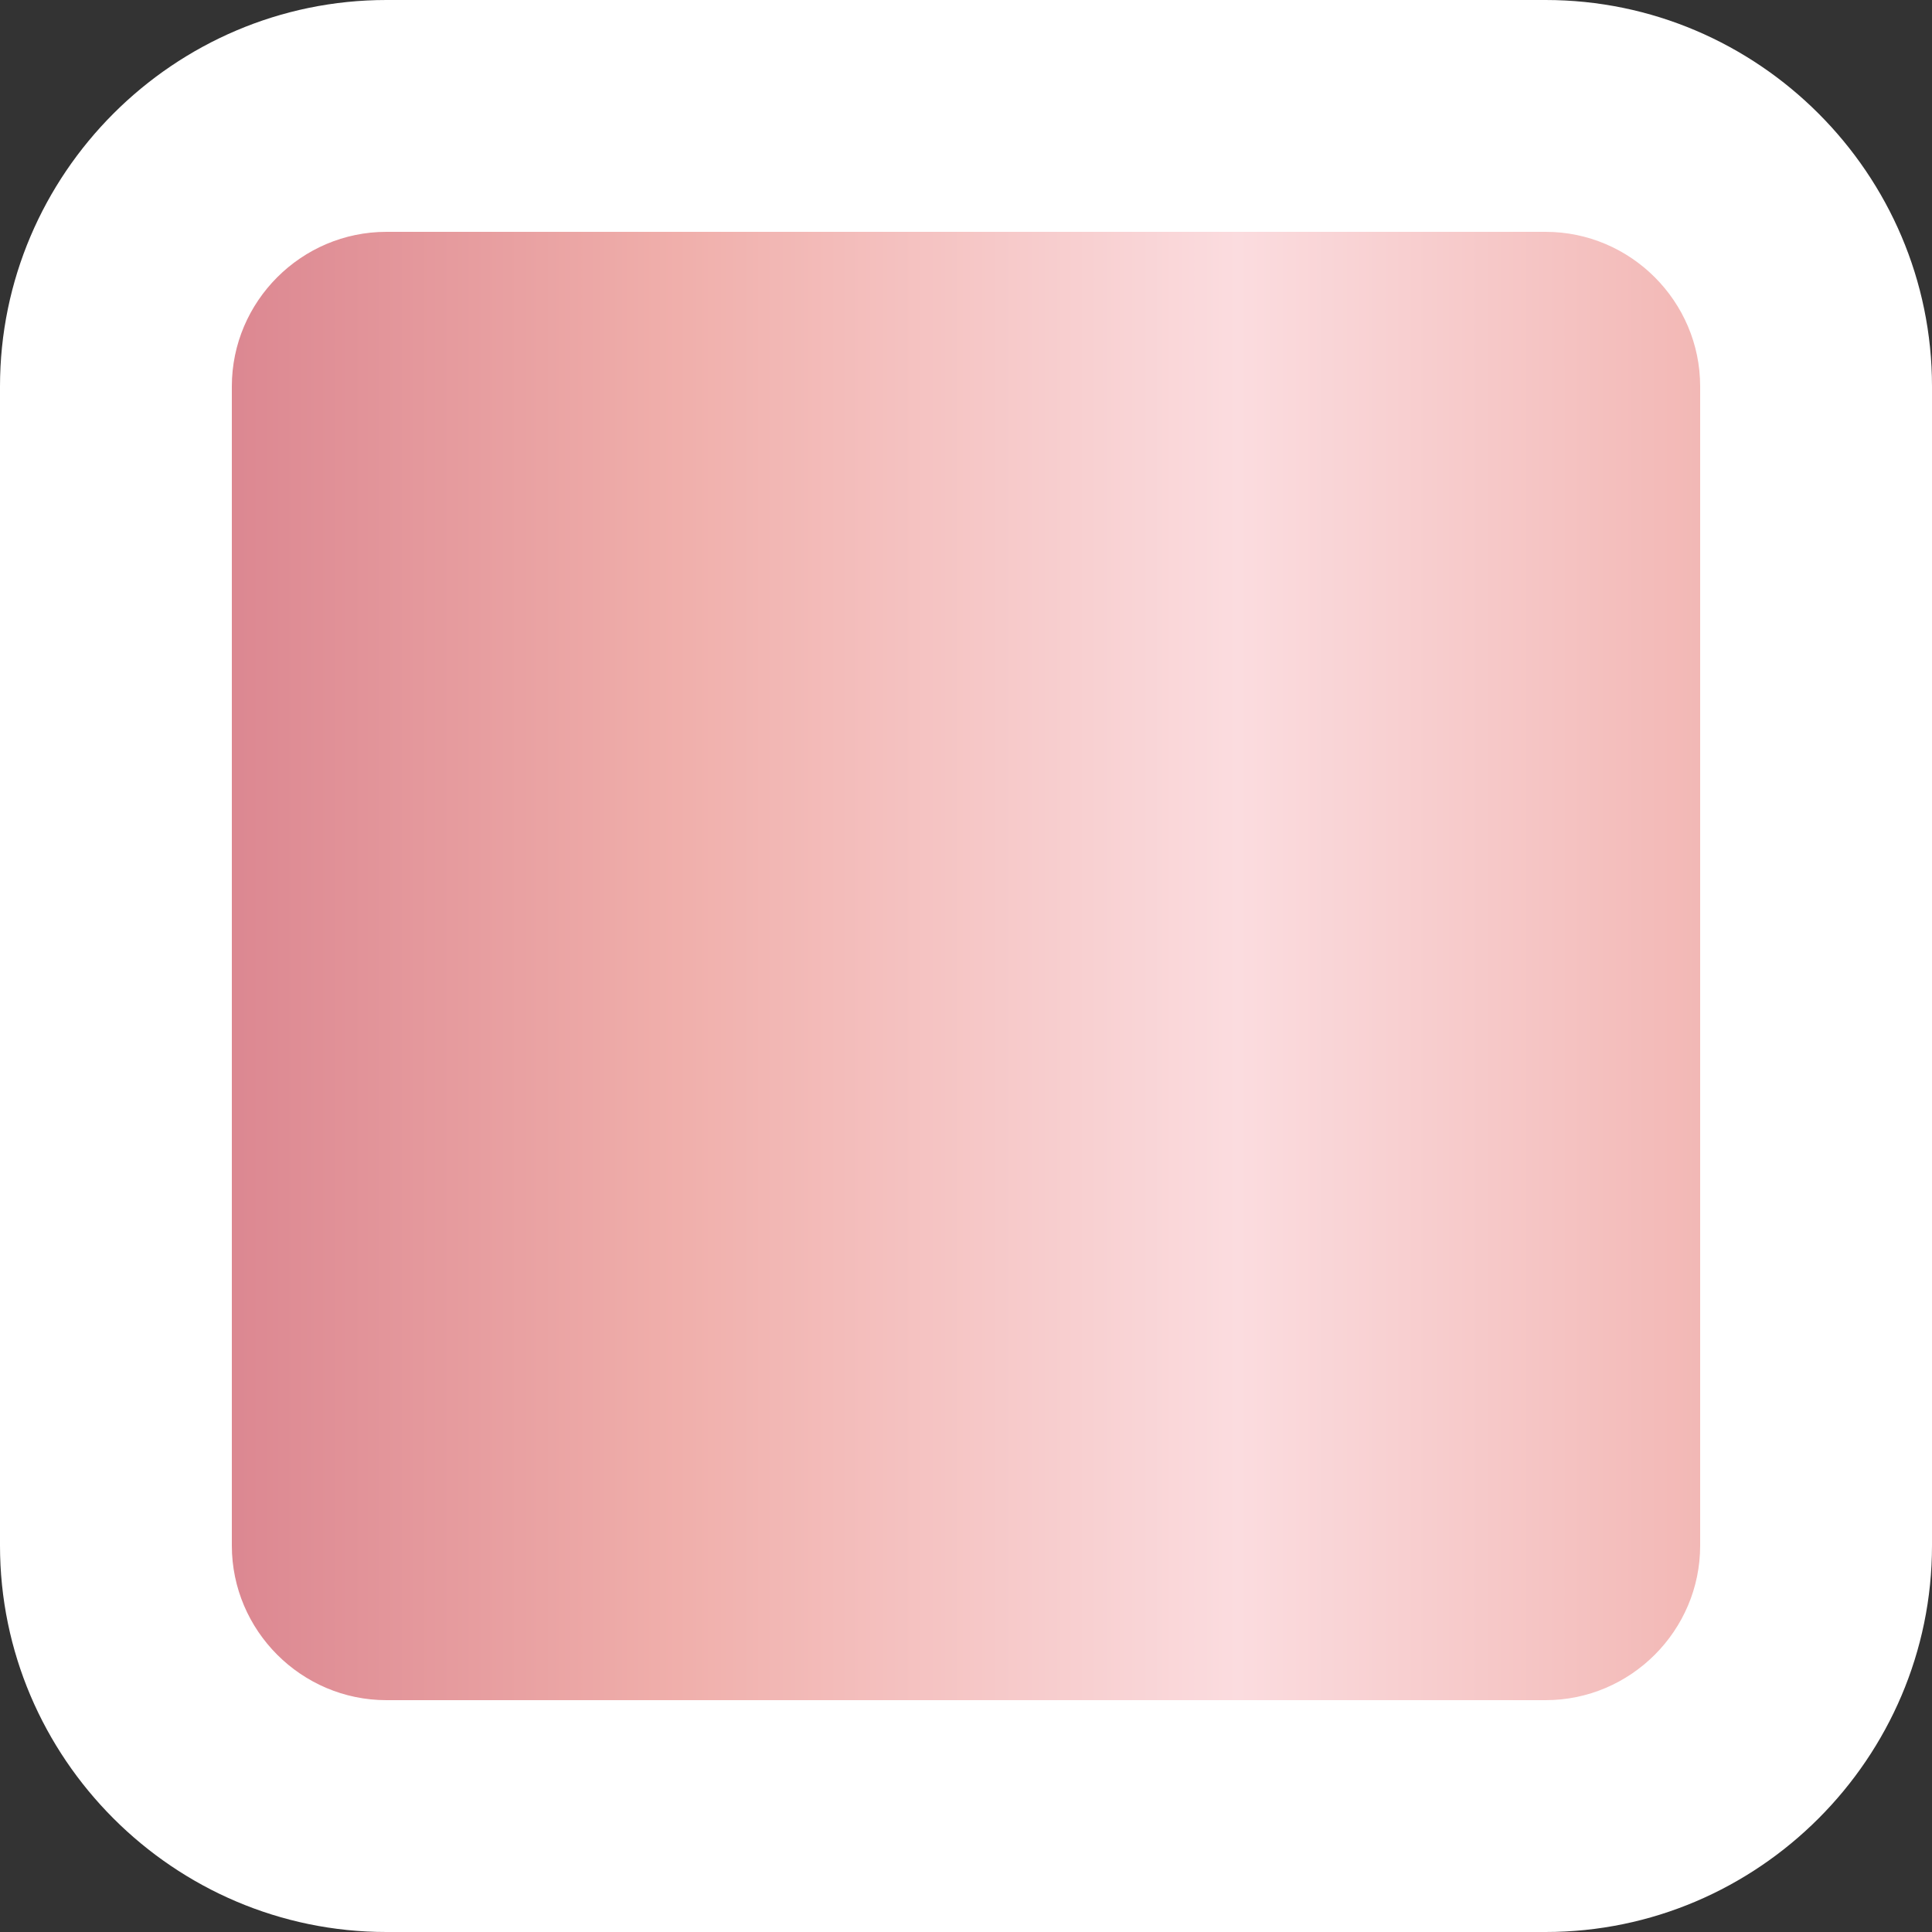
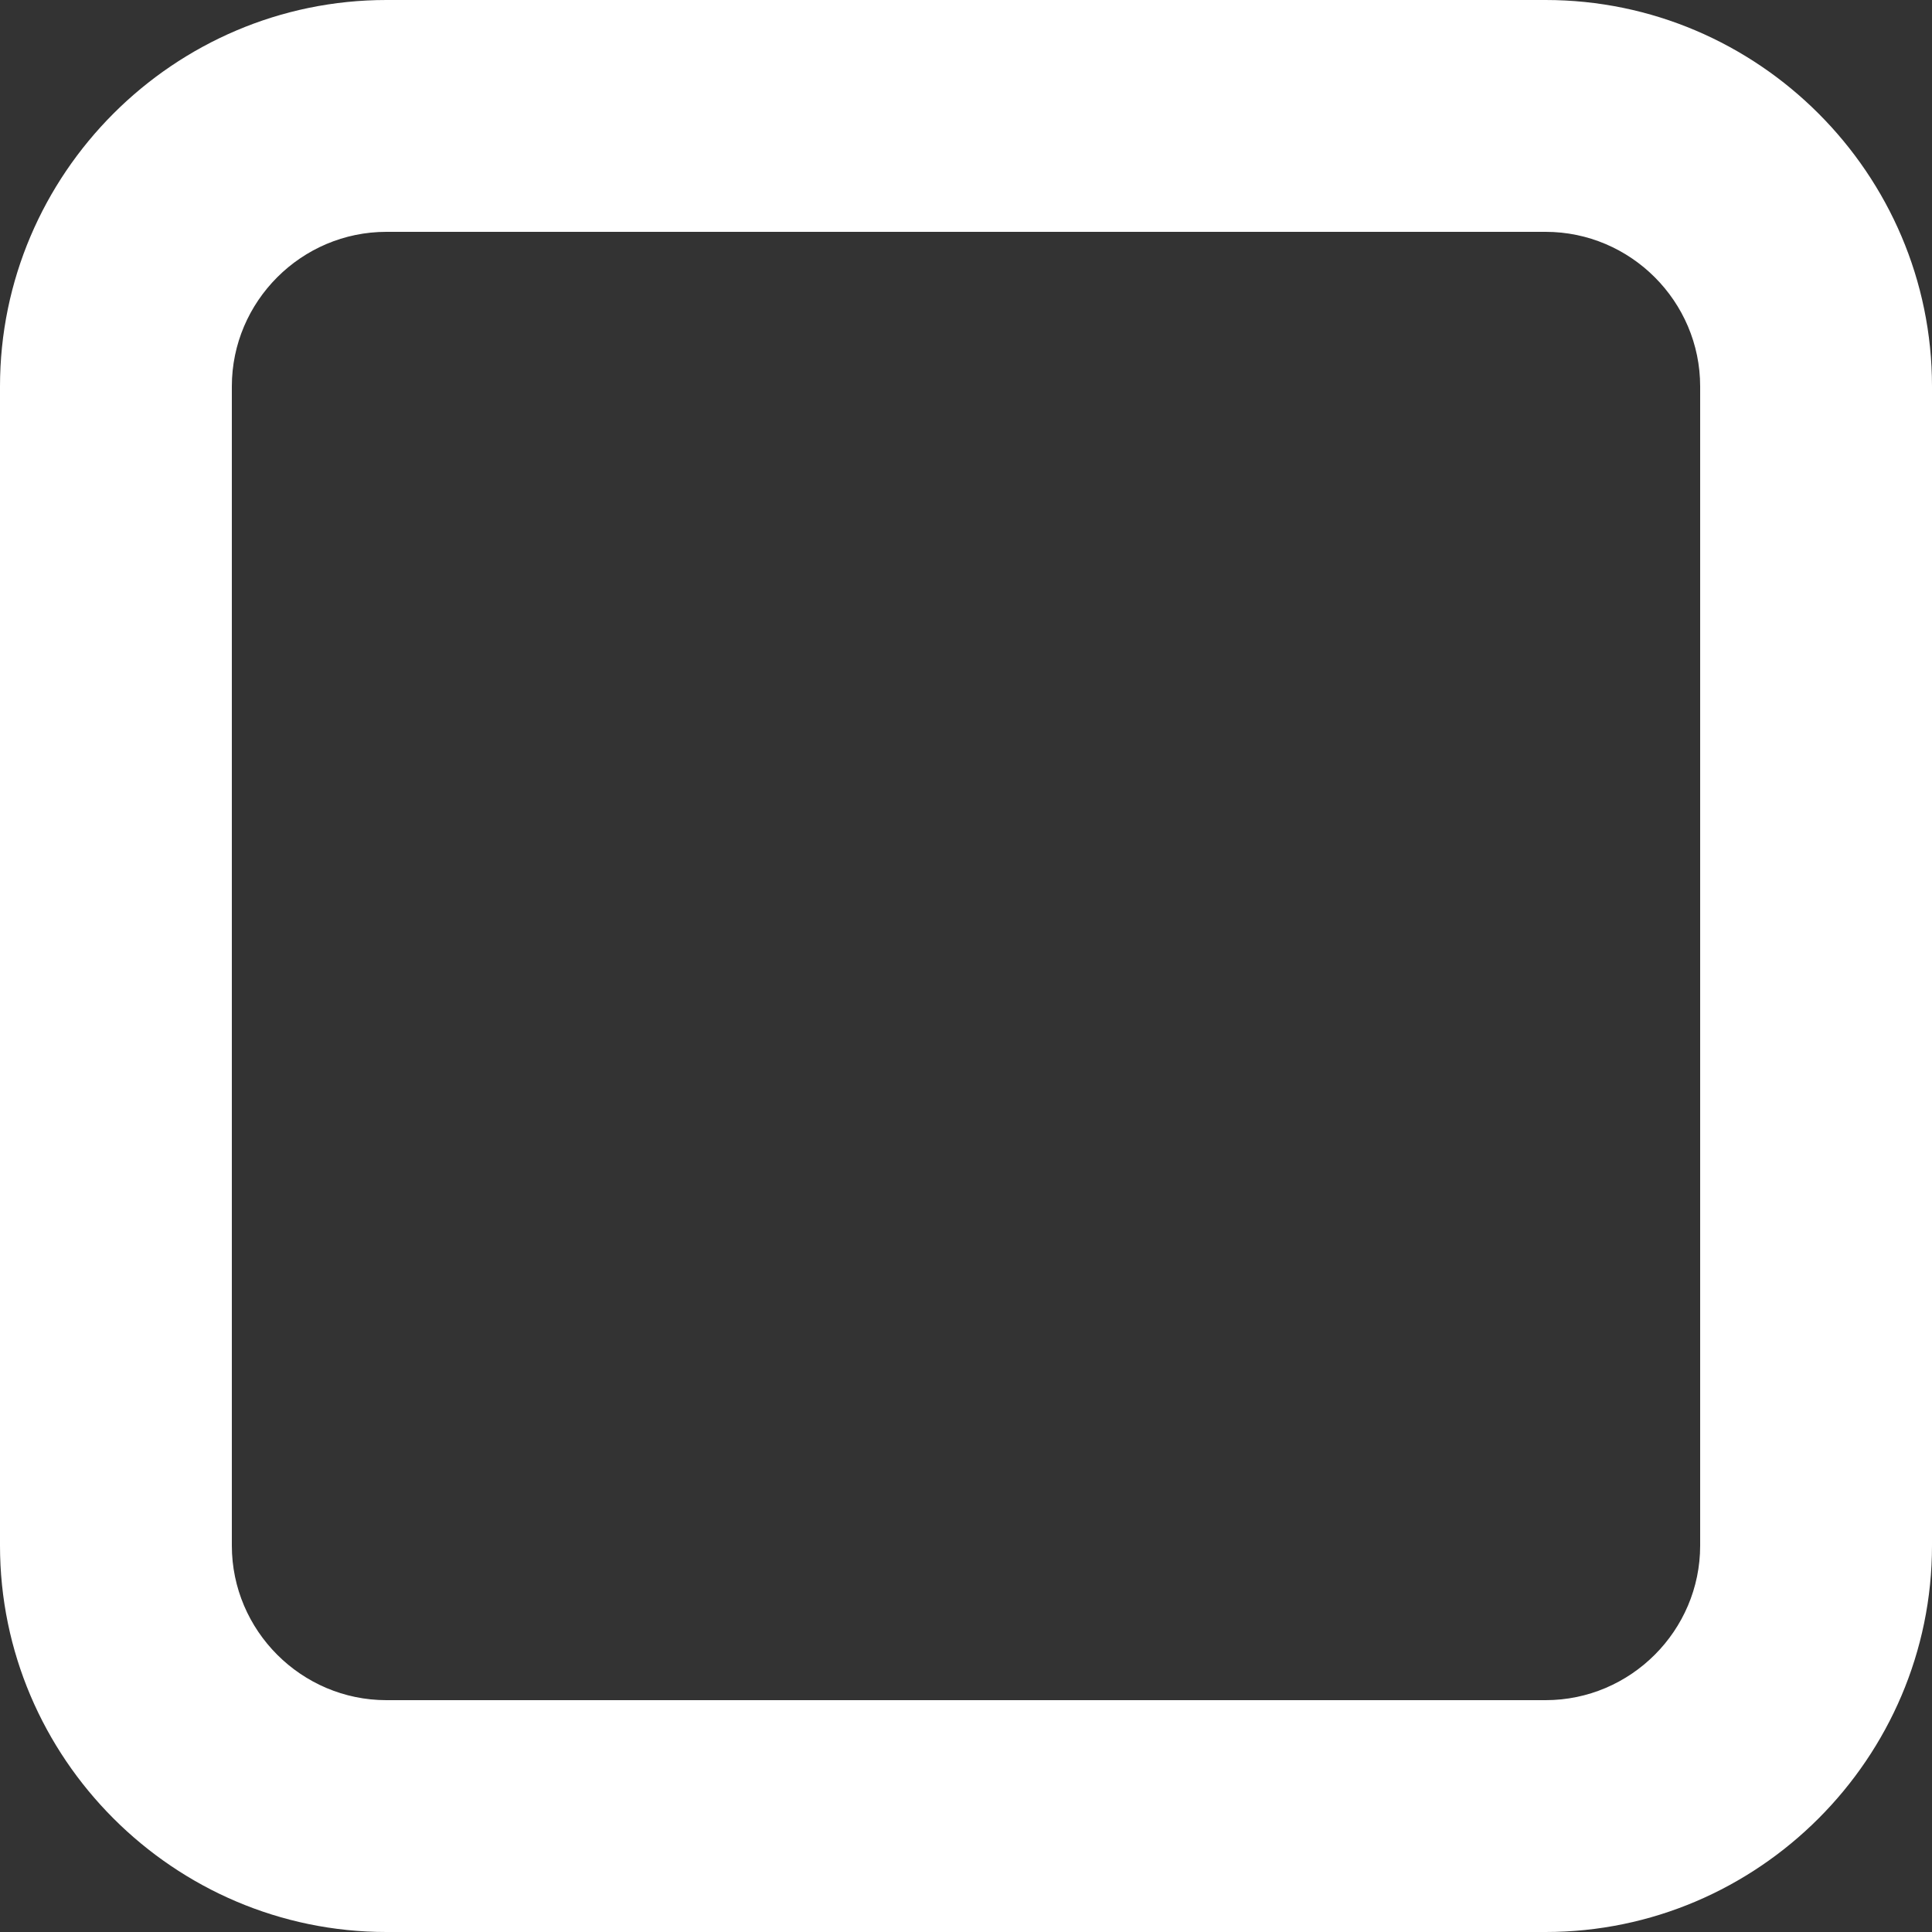
<svg xmlns="http://www.w3.org/2000/svg" version="1.1" id="Ebene_1" x="0px" y="0px" viewBox="0 0 50 50" style="enable-background:new 0 0 50 50;" xml:space="preserve">
  <rect x="0" y="0" width="50" height="50" fill="#333333" stroke="none" />
  <style type="text/css">
	.st0{fill:url(#SVGID_1_);}
	.st1{fill:#FFFFFF;}
</style>
  <g>
    <linearGradient id="SVGID_1_" gradientUnits="userSpaceOnUse" x1="3" y1="27" x2="47" y2="27" gradientTransform="matrix(1 0 0 -1 0 52)">
      <stop offset="6.000000e-03" style="stop-color:#D77E8B" />
      <stop offset="0.33" style="stop-color:#F0AFAB" />
      <stop offset="0.66" style="stop-color:#FBDCDF" />
      <stop offset="0.999" style="stop-color:#F0AFAB" />
    </linearGradient>
-     <path class="st0" d="M10,47c-3.9,0-7-3.1-7-7V10c0-3.9,3.1-7,7-7h30c3.9,0,7,3.1,7,7v30c0,3.9-3.1,7-7,7H10z" />
    <path class="st1" d="M40,6c2.2,0,4,1.8,4,4v30c0,2.2-1.8,4-4,4H10c-2.2,0-4-1.8-4-4V10c0-2.2,1.8-4,4-4H40 M40,0H10   C4.5,0,0,4.5,0,10v30c0,5.5,4.5,10,10,10h30c5.5,0,10-4.5,10-10V10C50,4.5,45.5,0,40,0L40,0z" />
  </g>
</svg>